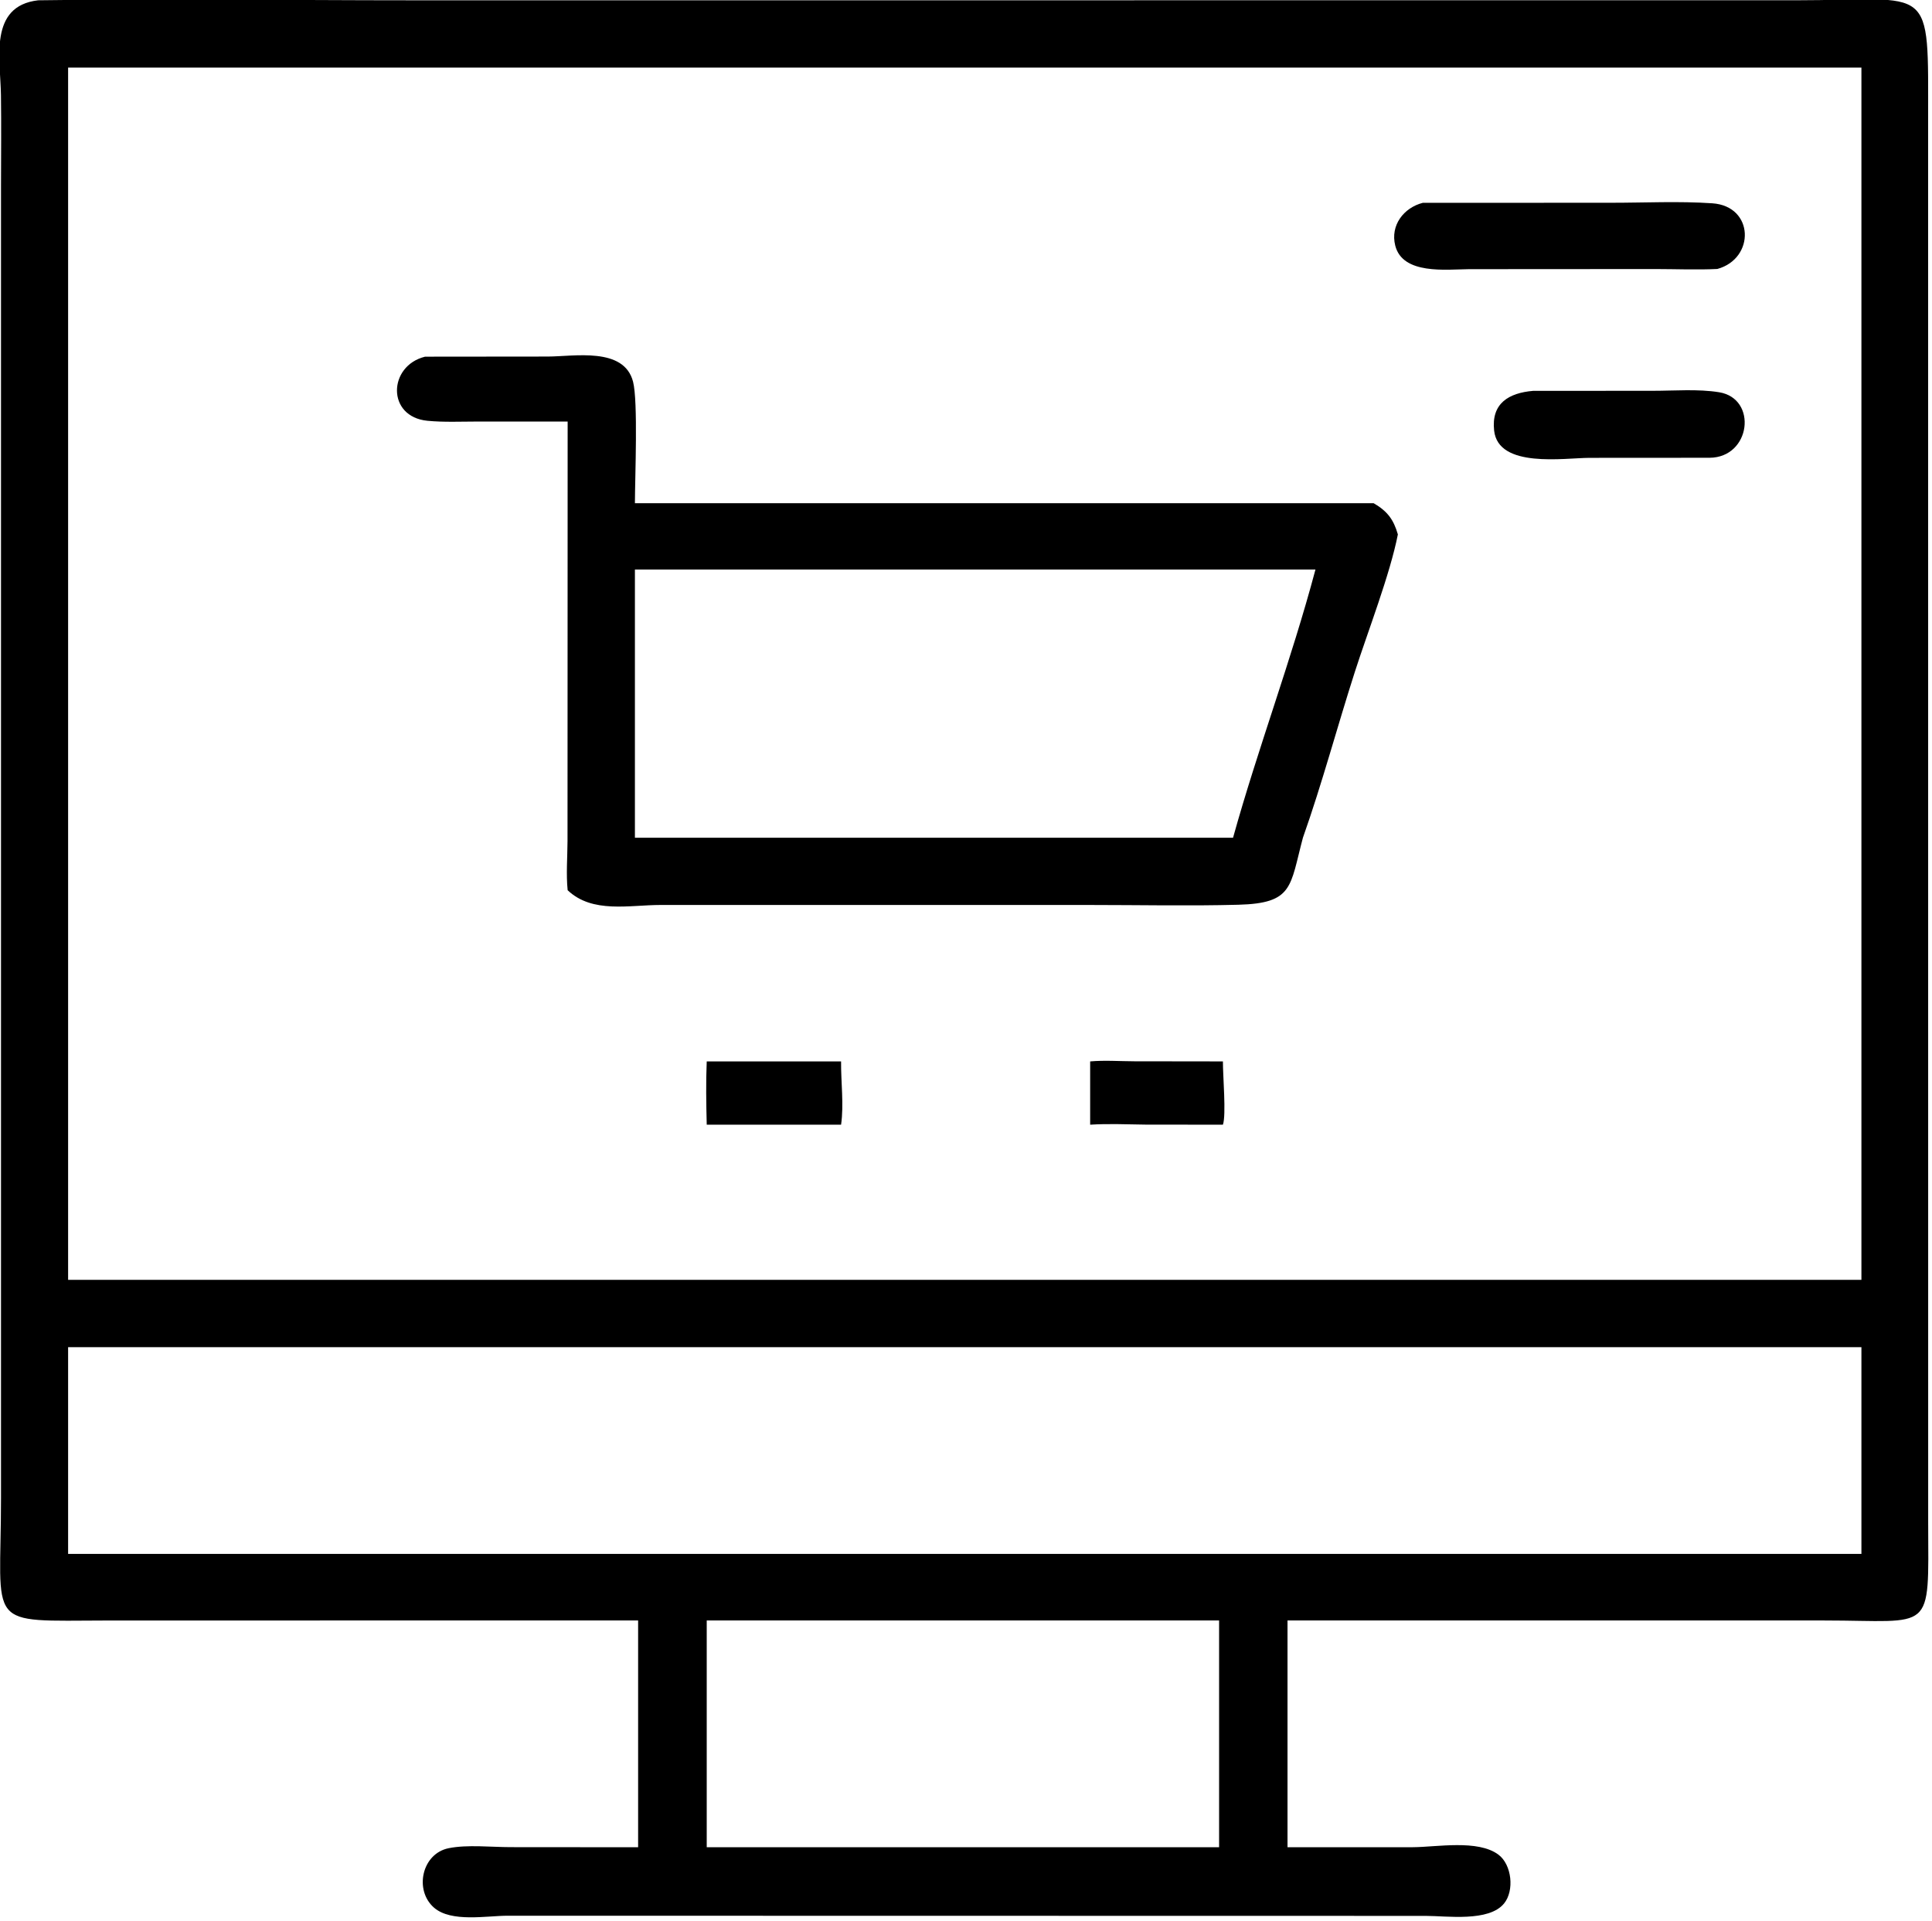
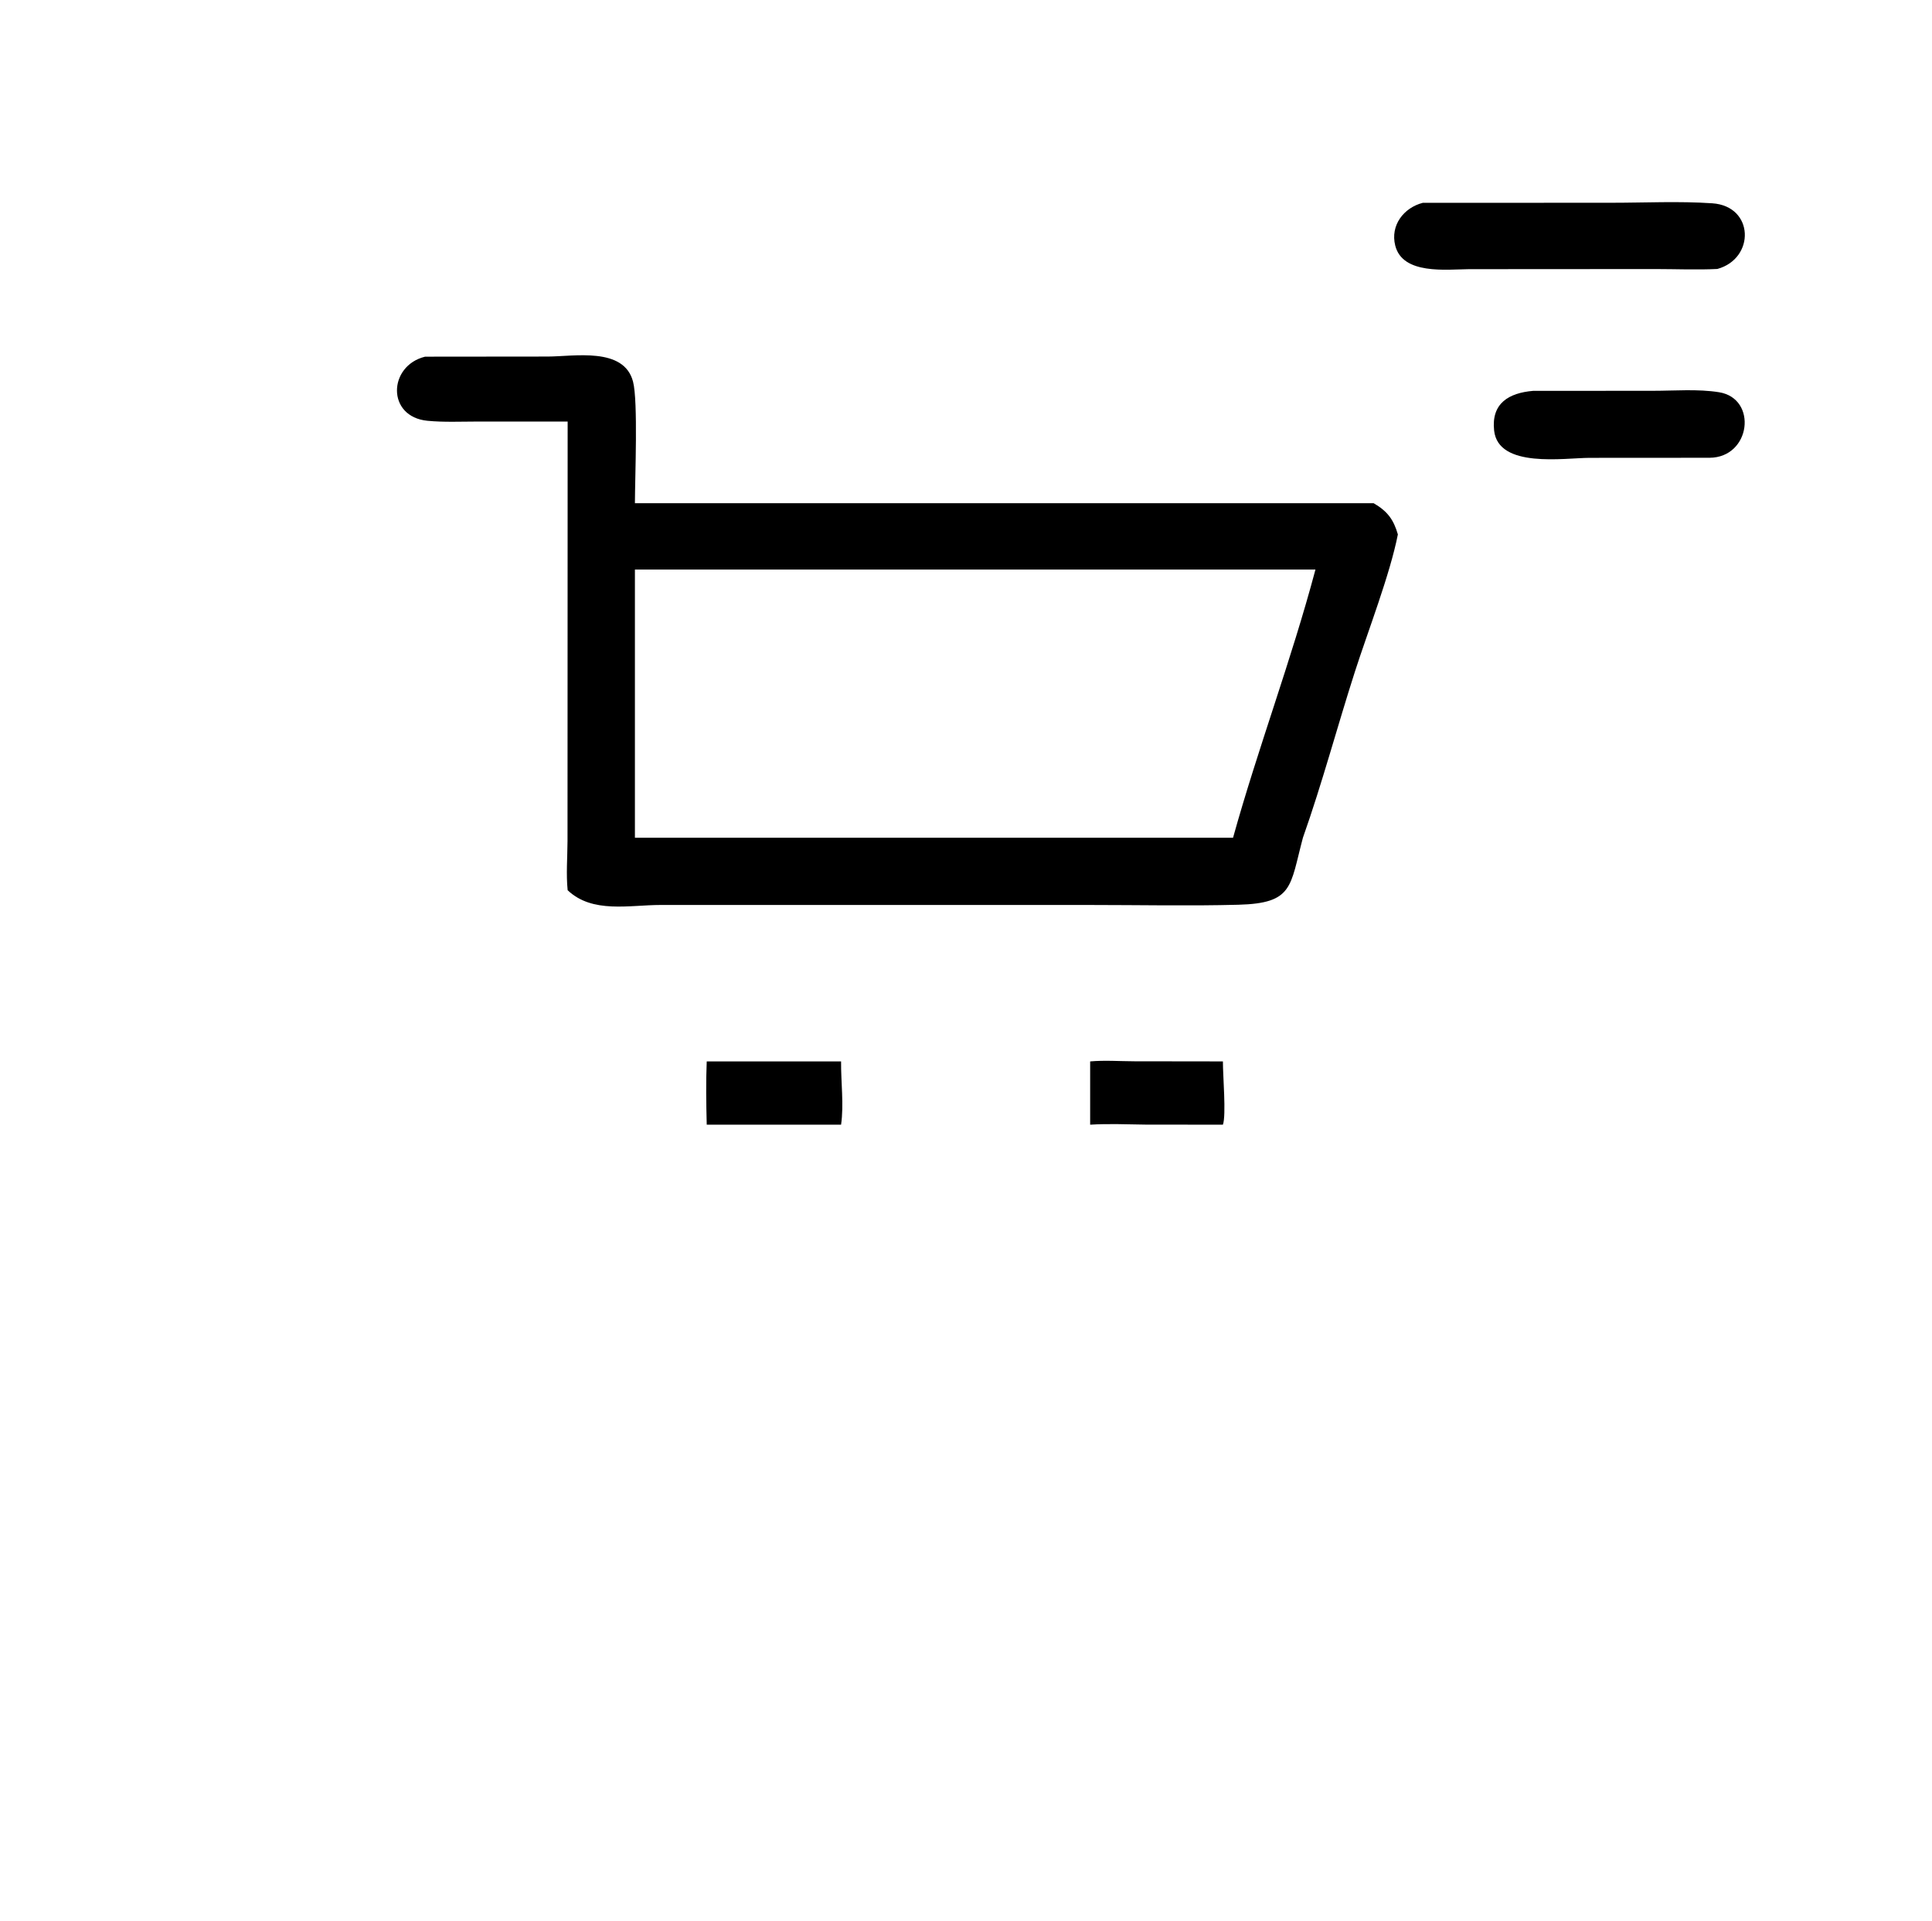
<svg xmlns="http://www.w3.org/2000/svg" viewBox="18.45 17.61 83.03 82.57">
-   <path transform="scale(0.234 0.234)" d="M196.043 372.894L98.635 372.906C75.776 372.949 79.032 374.588 79.03 350.405L79.031 109.313C79.037 103.785 79.097 98.251 79.021 92.723C78.931 86.158 76.701 76.37 85.855 75.31C108.693 74.982 131.581 75.31 154.425 75.31L408.593 75.307C434.06 75.309 432.962 71.632 432.963 97.677L432.974 354.882C433.039 375.541 434.043 372.903 413.922 372.901L315.309 372.894L315.309 397.375L315.309 414.552L338.355 414.544C342.718 414.518 350.274 413.095 354.043 415.909C356.511 417.753 357.006 422.517 355.083 424.876C352.284 428.311 344.577 427.159 340.691 427.159L172.107 427.13C168.253 427.124 161.714 428.411 158.545 425.637C154.884 422.433 156.315 415.713 161.258 414.724C164.686 414.039 169.065 414.531 172.588 414.534L196.043 414.552L196.043 372.894ZM291.436 87.668L91.355 87.668L91.355 310.336L221.283 310.336L420.713 310.336L420.713 87.668L291.436 87.668ZM169.436 322.697L91.355 322.697L91.355 360.674L343.125 360.674L420.713 360.674L420.713 322.697L169.436 322.697ZM208.643 372.894L208.643 414.552L302.744 414.552L302.744 372.894L208.643 372.894Z" />
  <path transform="scale(0.234 0.234)" d="M394.252 124.659C390.516 124.842 386.701 124.678 382.956 124.674L348.624 124.696C344.464 124.738 336.45 125.752 335.094 120.359C334.159 116.641 336.647 113.42 340.143 112.513L374.755 112.499C380.886 112.501 387.217 112.18 393.327 112.597C401.038 113.122 401.218 122.74 394.252 124.659Z" />
  <path transform="scale(0.234 0.234)" d="M183.1 152.682L166.593 152.683C163.554 152.681 160.369 152.837 157.349 152.544C149.812 151.813 150.112 142.444 156.914 140.769L179.415 140.747C184.271 140.743 193.459 138.923 195.115 145.378C196.046 149.008 195.465 162.861 195.454 167.686L331.133 167.686C333.641 169.147 334.788 170.669 335.577 173.416C334.135 180.766 330.028 191.336 327.682 198.644C324.429 208.775 321.685 219.102 318.138 229.129C315.741 238.116 316.407 241.17 306.267 241.437C297.203 241.677 288.083 241.478 279.013 241.479L200.185 241.477C194.418 241.477 187.652 243.094 183.1 238.77C182.803 235.824 183.063 232.721 183.076 229.758L183.1 152.682ZM221.283 179.873L195.454 179.873L195.454 229.129L295.589 229.129L305.305 229.129C309.882 212.681 315.981 196.613 320.441 179.873L221.283 179.873Z" />
  <path transform="scale(0.234 0.234)" d="M392.812 159.338L370.77 159.352C366.105 159.37 354.02 161.328 353.255 154.336C352.71 149.351 355.932 147.429 360.413 147.048L382.419 147.036C386.36 147.036 390.697 146.673 394.574 147.302C401.681 148.455 400.436 159.3 392.812 159.338Z" />
  <path transform="scale(0.234 0.234)" d="M279.063 281.834L279.063 270.212C281.713 269.977 284.497 270.183 287.162 270.19L303.445 270.212C303.428 272.758 304.074 280.1 303.445 281.834L289.308 281.822C285.889 281.785 282.48 281.617 279.063 281.834Z" />
  <path transform="scale(0.234 0.234)" d="M208.643 281.834C208.548 277.972 208.48 274.072 208.643 270.212L233.317 270.212C233.281 273.931 233.85 278.186 233.317 281.834L208.643 281.834Z" />
</svg>